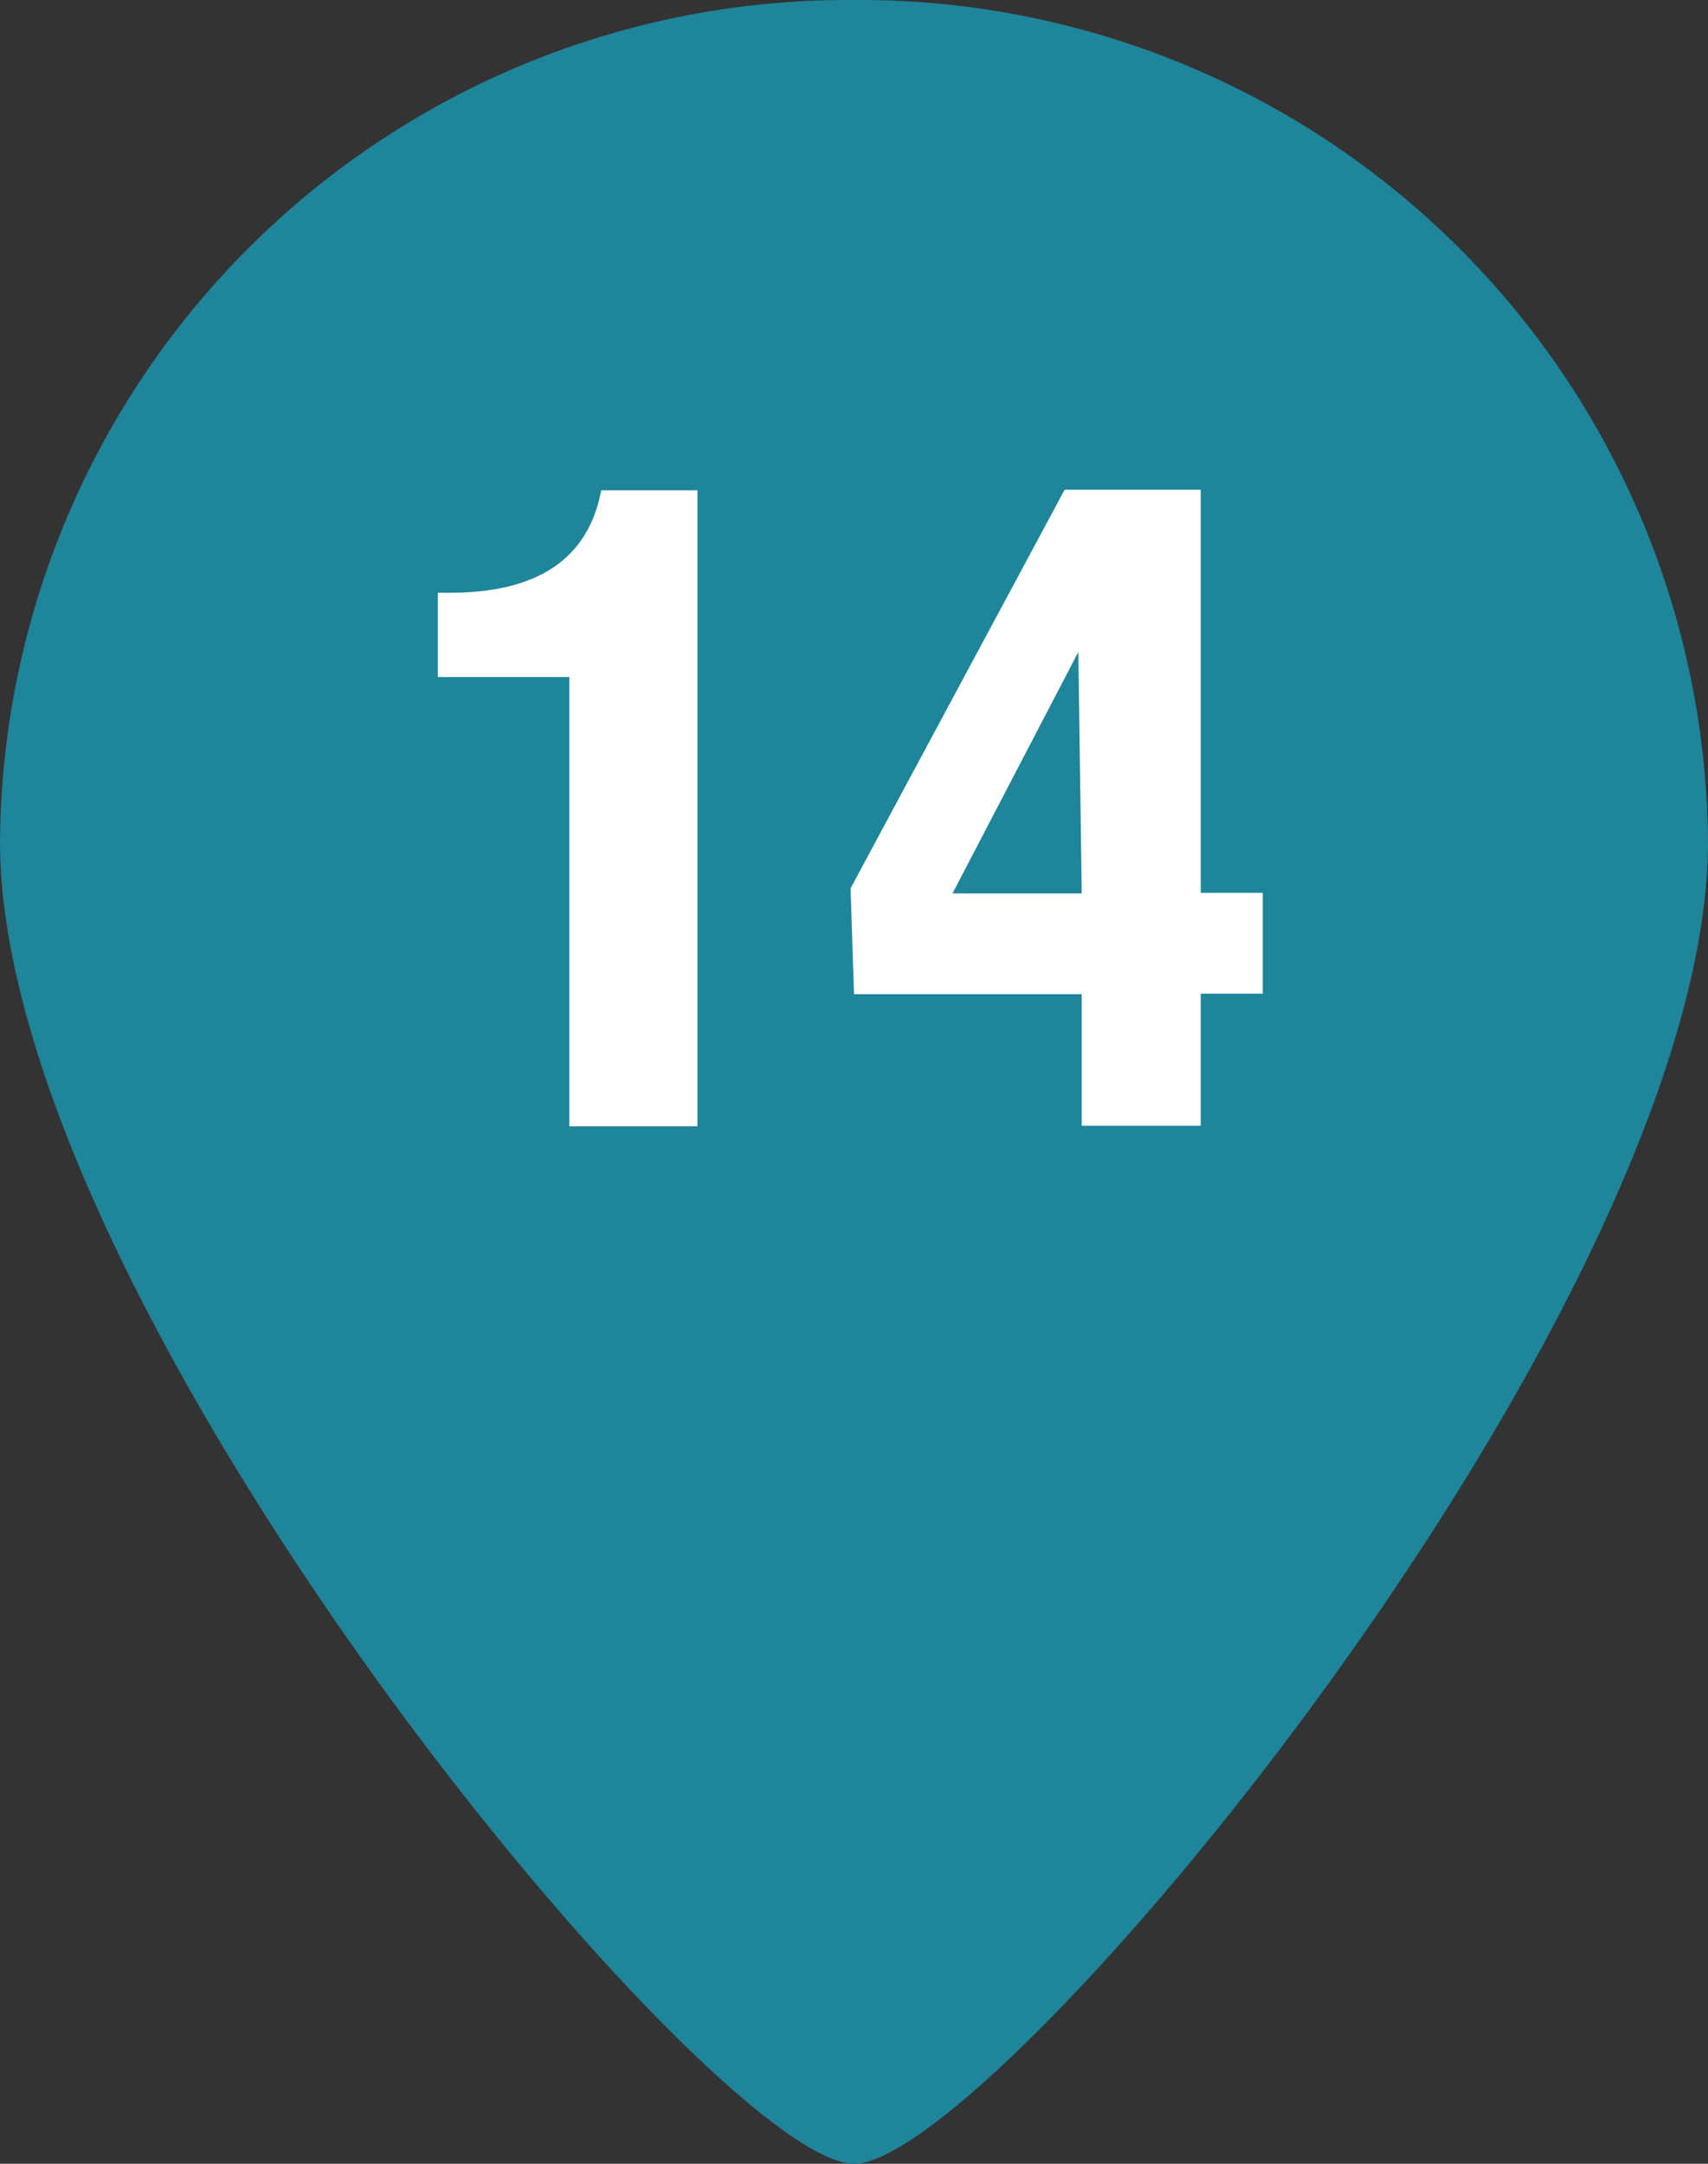
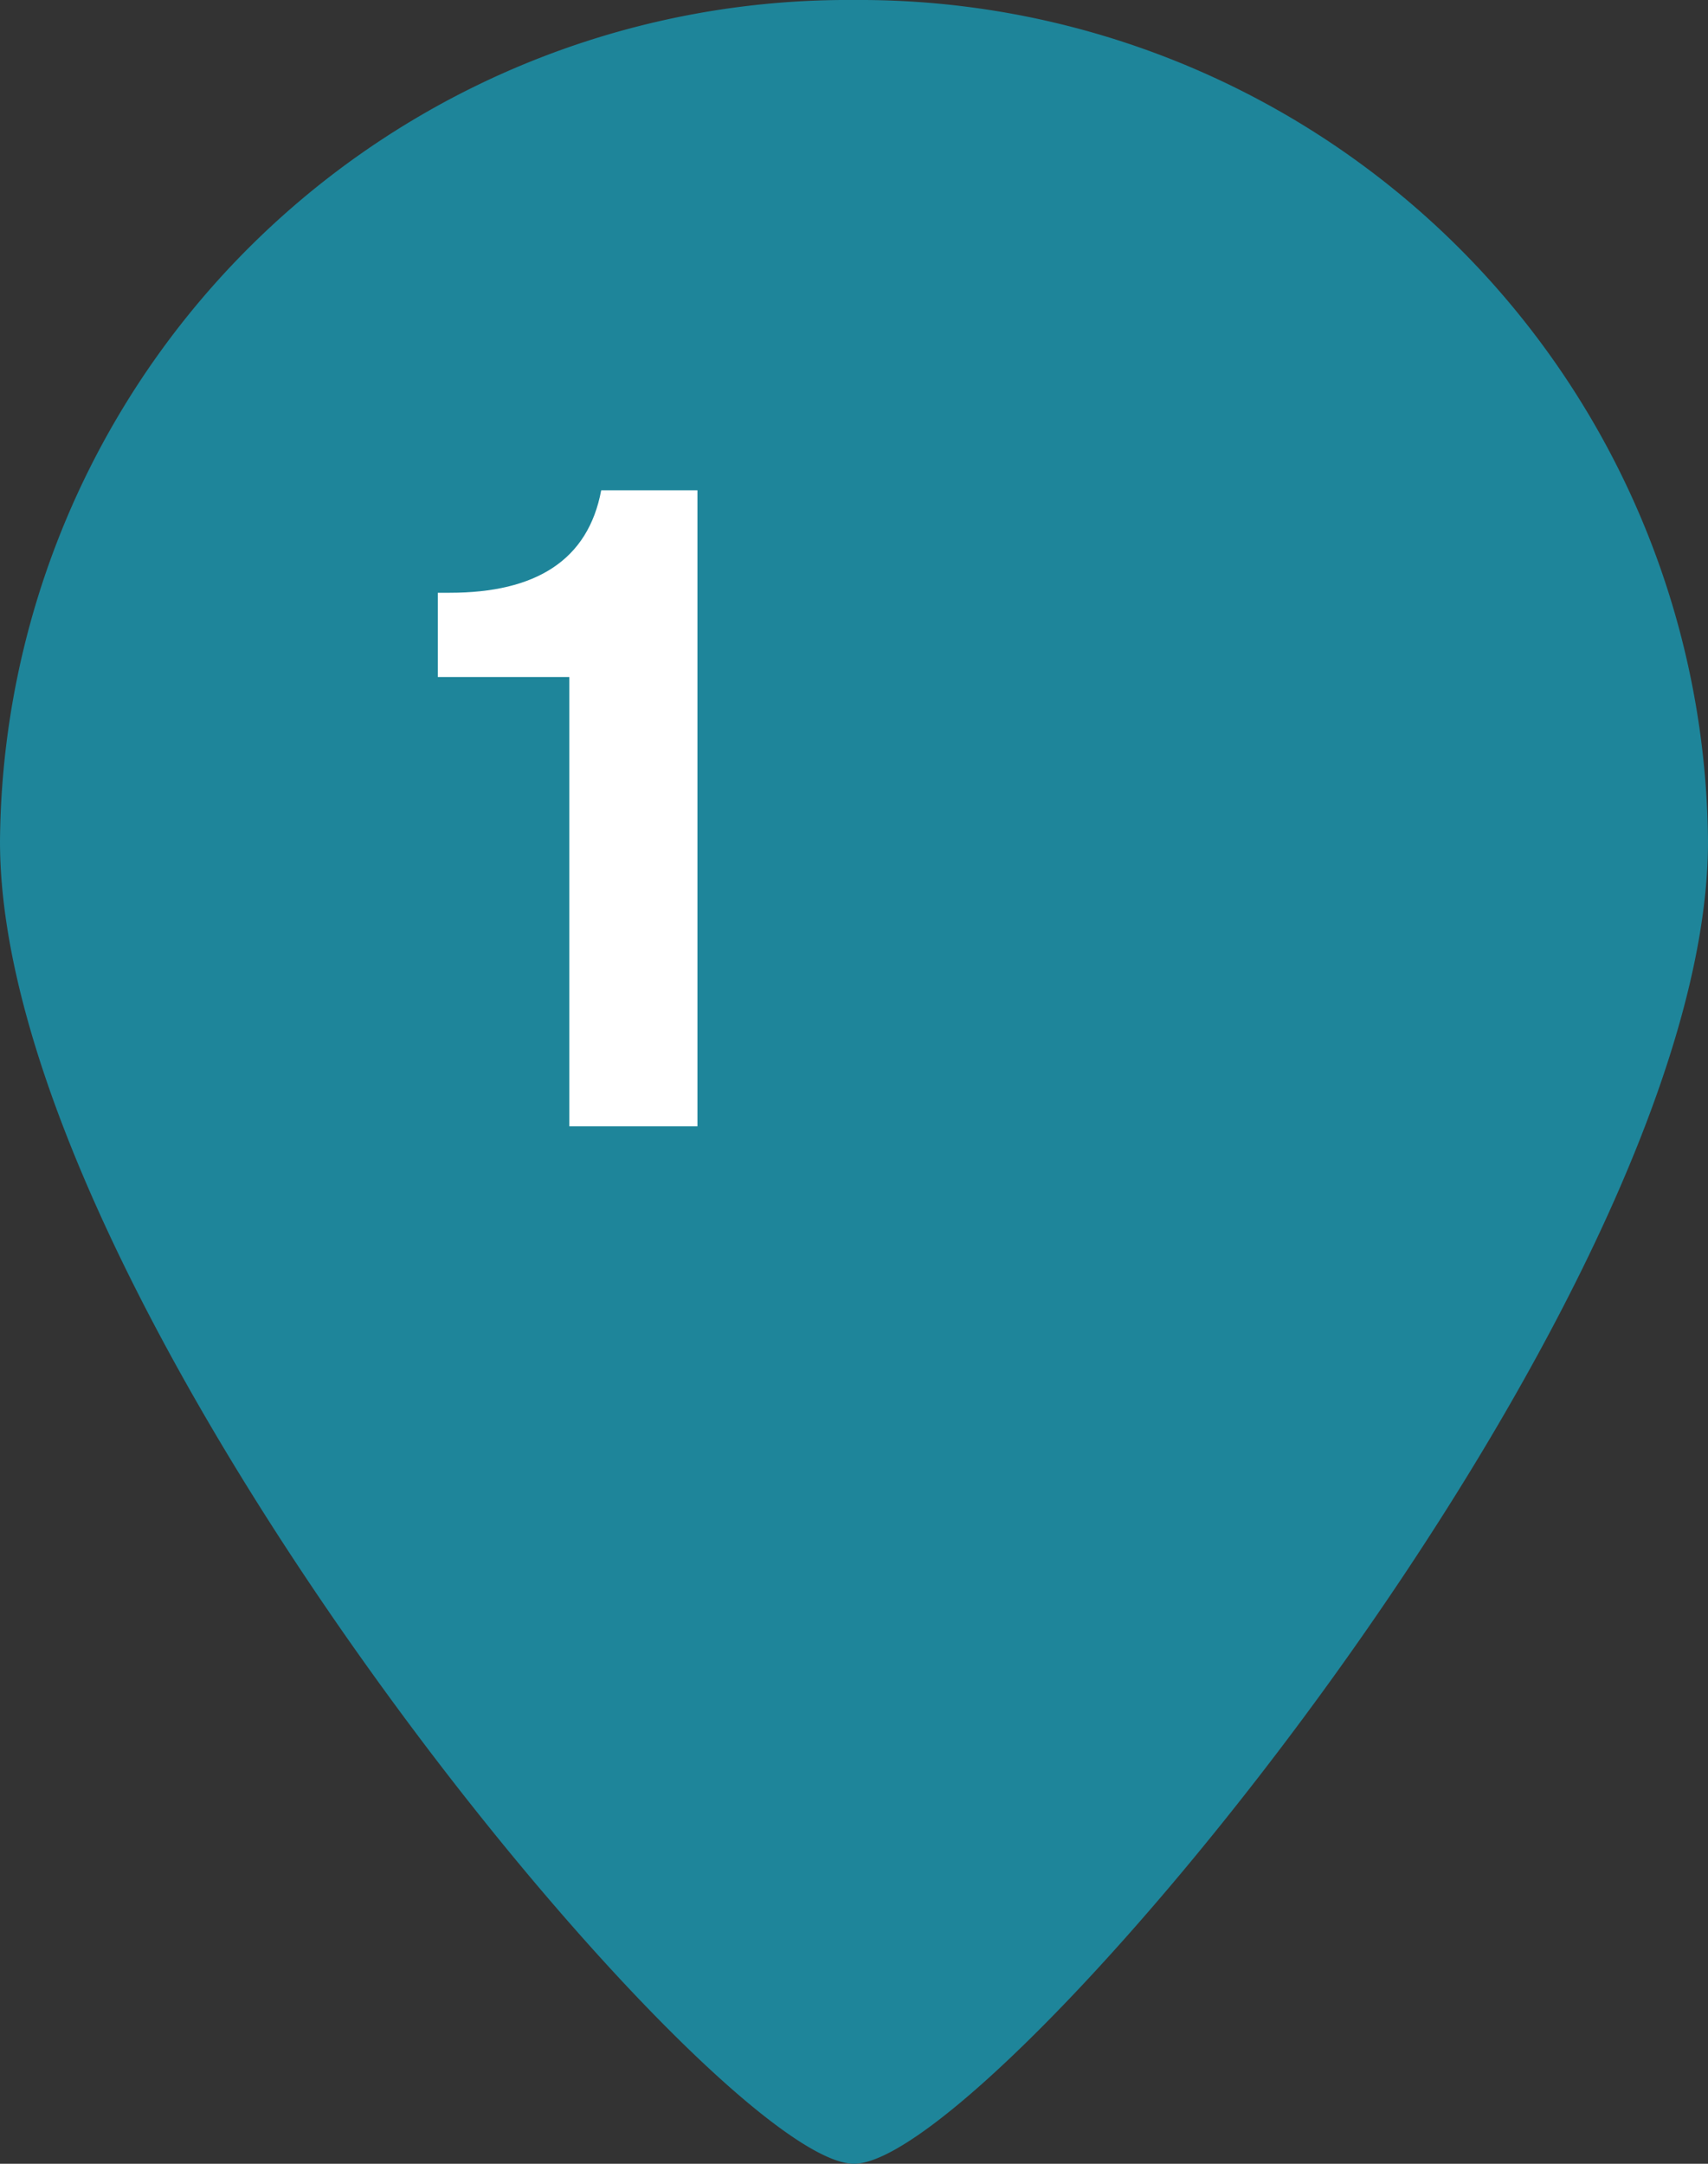
<svg xmlns="http://www.w3.org/2000/svg" viewBox="0 0 30 38">
  <rect x="0" y="0" width="30" height="38" fill="#333333" stroke="none" />
  <g id="レイヤー_2" data-name="レイヤー 2">
    <g id="レイヤー_1-2" data-name="レイヤー 1">
      <path d="M30,14.78C30,22.94,17.45,38,15,38S0,22.94,0,14.78A14.89,14.89,0,0,1,15,0,14.9,14.9,0,0,1,30,14.78Z" style="fill:#1e859a" />
      <path d="M10,19.78V11.89H7.69V10.41H7.9c1.51,0,2.43-.57,2.66-1.8h1.69V19.78Z" style="fill:#fff" />
-       <path d="M14.94,15.6l3.76-7h2.39v7.08h1.09v1.77H21.09v2.32H19V17.46h-4Zm4-4.15h0l-2.21,4.24H19Z" style="fill:#fff" />
    </g>
  </g>
</svg>